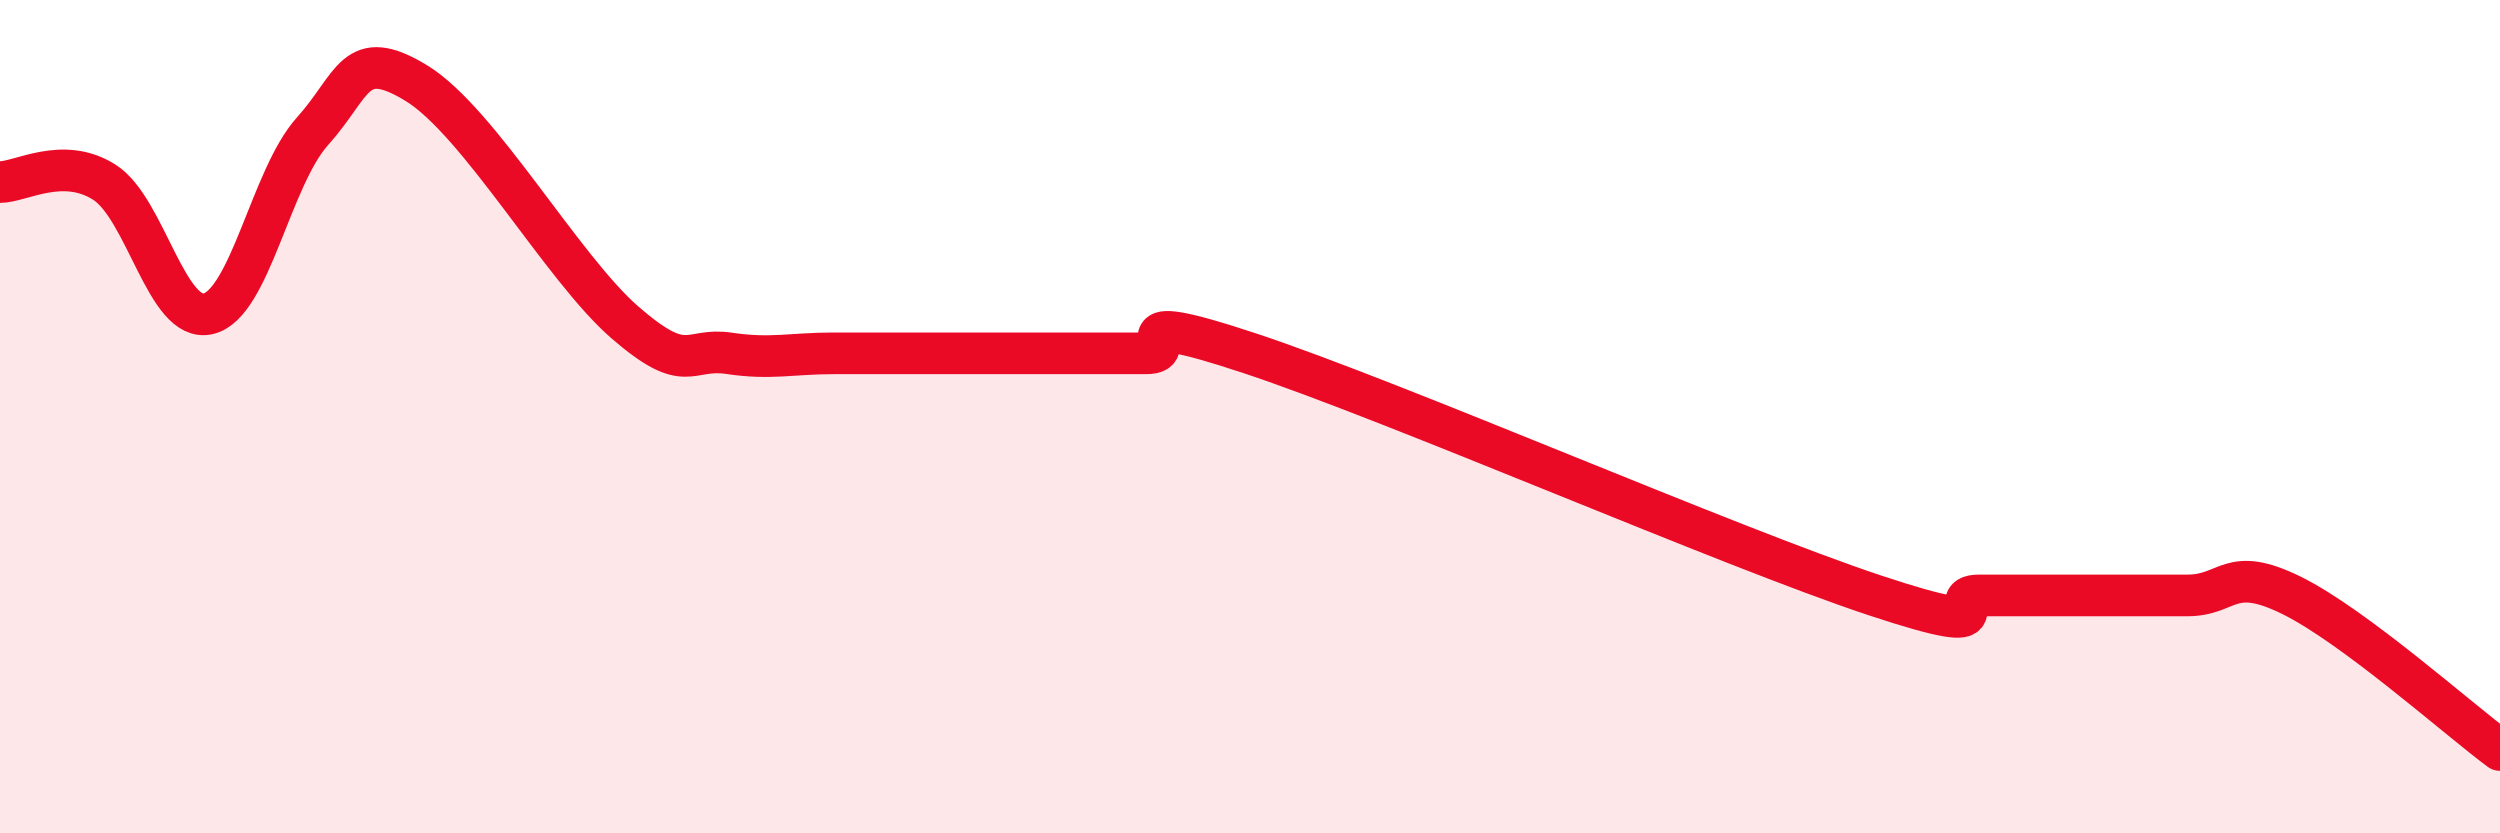
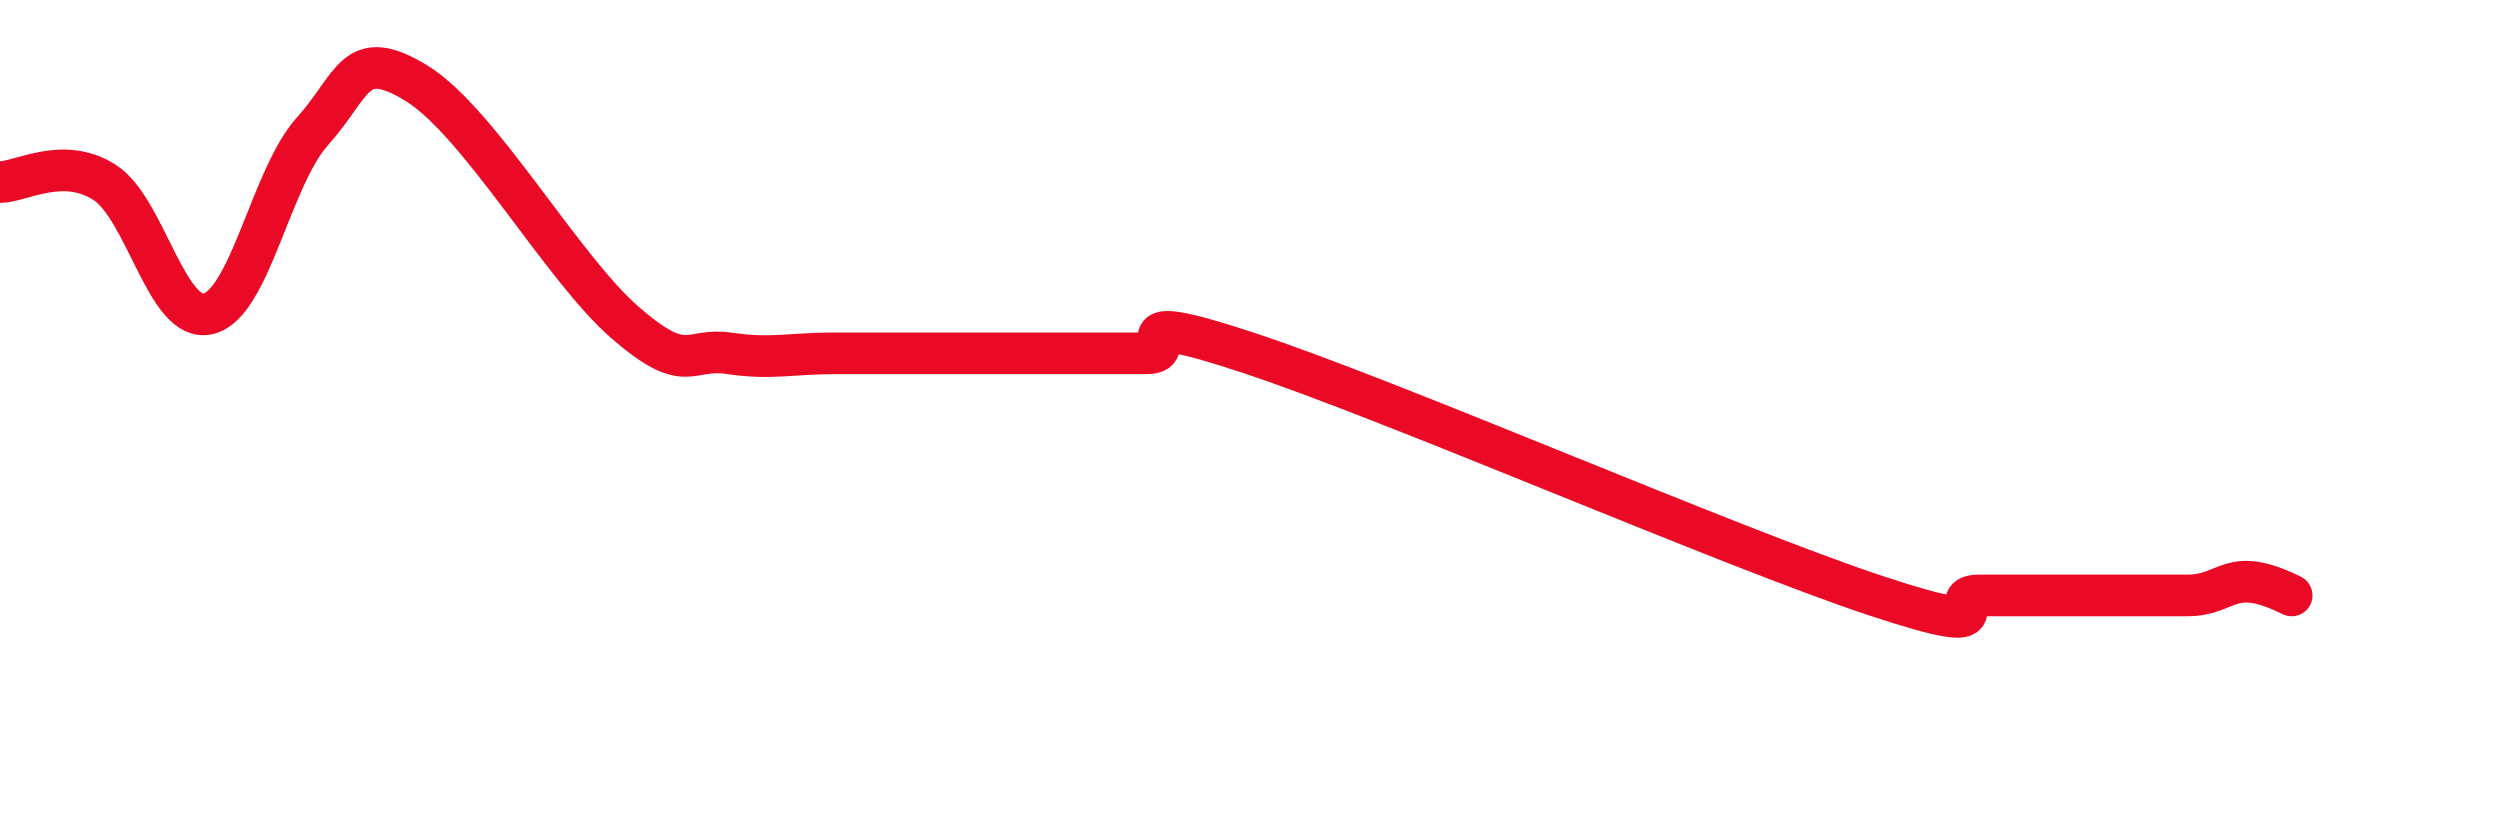
<svg xmlns="http://www.w3.org/2000/svg" width="60" height="20" viewBox="0 0 60 20">
-   <path d="M 0,4.37 C 0.5,4.37 1.5,3.74 2.5,4.37 C 3.5,5 4,7.77 5,7.53 C 6,7.29 6.5,4.26 7.5,3.15 C 8.5,2.04 8.5,1.08 10,2 C 11.5,2.92 13.5,6.44 15,7.74 C 16.5,9.04 16.5,8.33 17.5,8.48 C 18.5,8.63 19,8.48 20,8.48 C 21,8.48 21.5,8.48 22.5,8.48 C 23.5,8.48 24,8.48 25,8.48 C 26,8.48 26.5,8.48 27.5,8.48 C 28.5,8.48 26.5,7.32 30,8.48 C 33.5,9.64 41.5,13.13 45,14.29 C 48.5,15.45 46.5,14.29 47.5,14.29 C 48.5,14.29 49,14.29 50,14.29 C 51,14.29 51.5,14.29 52.5,14.29 C 53.5,14.29 53.5,13.55 55,14.29 C 56.5,15.03 59,17.26 60,18L60 20L0 20Z" fill="#EB0A25" opacity="0.1" stroke-linecap="round" stroke-linejoin="round" />
-   <path d="M 0,4.37 C 0.5,4.37 1.5,3.74 2.5,4.37 C 3.5,5 4,7.77 5,7.53 C 6,7.29 6.5,4.26 7.5,3.15 C 8.5,2.04 8.5,1.08 10,2 C 11.5,2.92 13.5,6.44 15,7.74 C 16.5,9.04 16.5,8.33 17.5,8.48 C 18.5,8.63 19,8.48 20,8.48 C 21,8.48 21.5,8.48 22.5,8.48 C 23.5,8.48 24,8.48 25,8.48 C 26,8.48 26.5,8.48 27.5,8.48 C 28.5,8.48 26.5,7.32 30,8.48 C 33.5,9.64 41.5,13.13 45,14.29 C 48.5,15.45 46.5,14.29 47.5,14.29 C 48.5,14.29 49,14.29 50,14.29 C 51,14.29 51.5,14.29 52.5,14.29 C 53.5,14.29 53.5,13.55 55,14.29 C 56.5,15.03 59,17.26 60,18" stroke="#EB0A25" stroke-width="1" fill="none" stroke-linecap="round" stroke-linejoin="round" />
+   <path d="M 0,4.37 C 0.5,4.37 1.5,3.74 2.5,4.37 C 3.5,5 4,7.77 5,7.53 C 6,7.29 6.5,4.26 7.5,3.15 C 8.5,2.04 8.5,1.08 10,2 C 11.5,2.92 13.5,6.44 15,7.74 C 16.5,9.04 16.5,8.33 17.5,8.48 C 18.5,8.63 19,8.48 20,8.48 C 21,8.48 21.5,8.48 22.5,8.48 C 23.5,8.48 24,8.48 25,8.48 C 26,8.48 26.5,8.48 27.5,8.48 C 28.5,8.48 26.5,7.32 30,8.48 C 33.5,9.64 41.5,13.13 45,14.29 C 48.5,15.45 46.5,14.29 47.5,14.29 C 48.5,14.29 49,14.29 50,14.29 C 51,14.29 51.5,14.29 52.5,14.29 C 53.5,14.29 53.5,13.55 55,14.29 " stroke="#EB0A25" stroke-width="1" fill="none" stroke-linecap="round" stroke-linejoin="round" />
</svg>